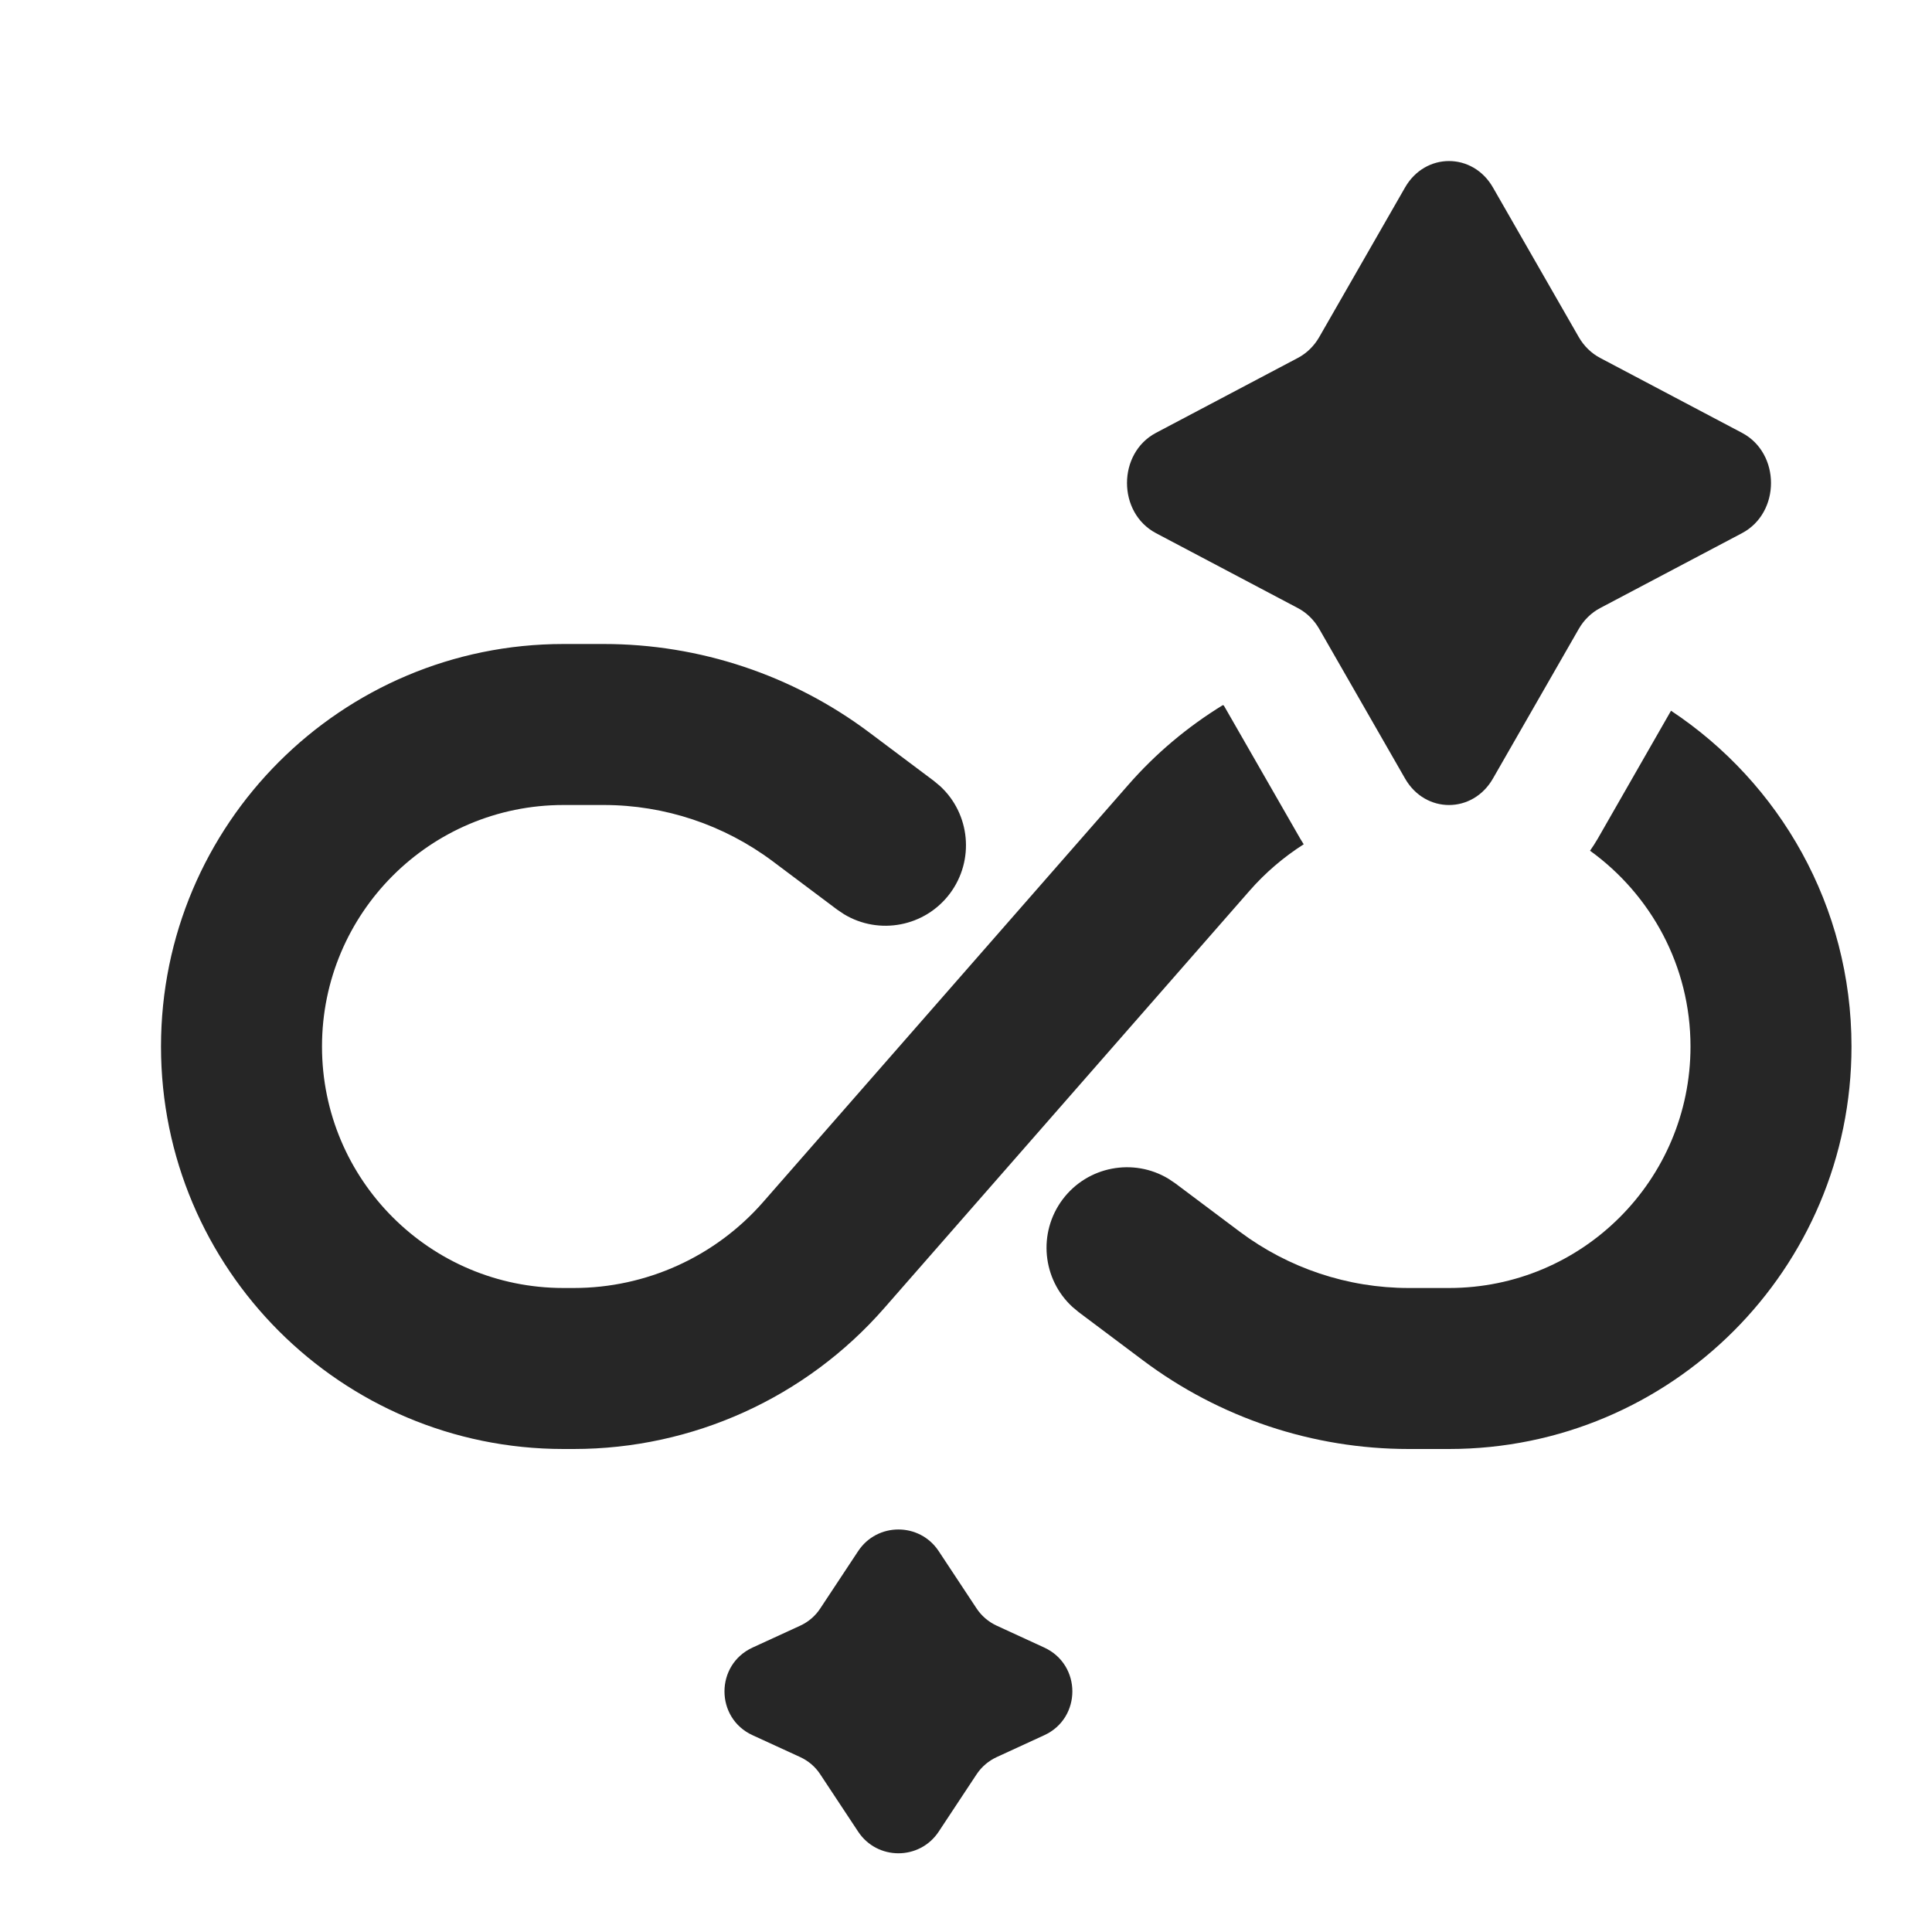
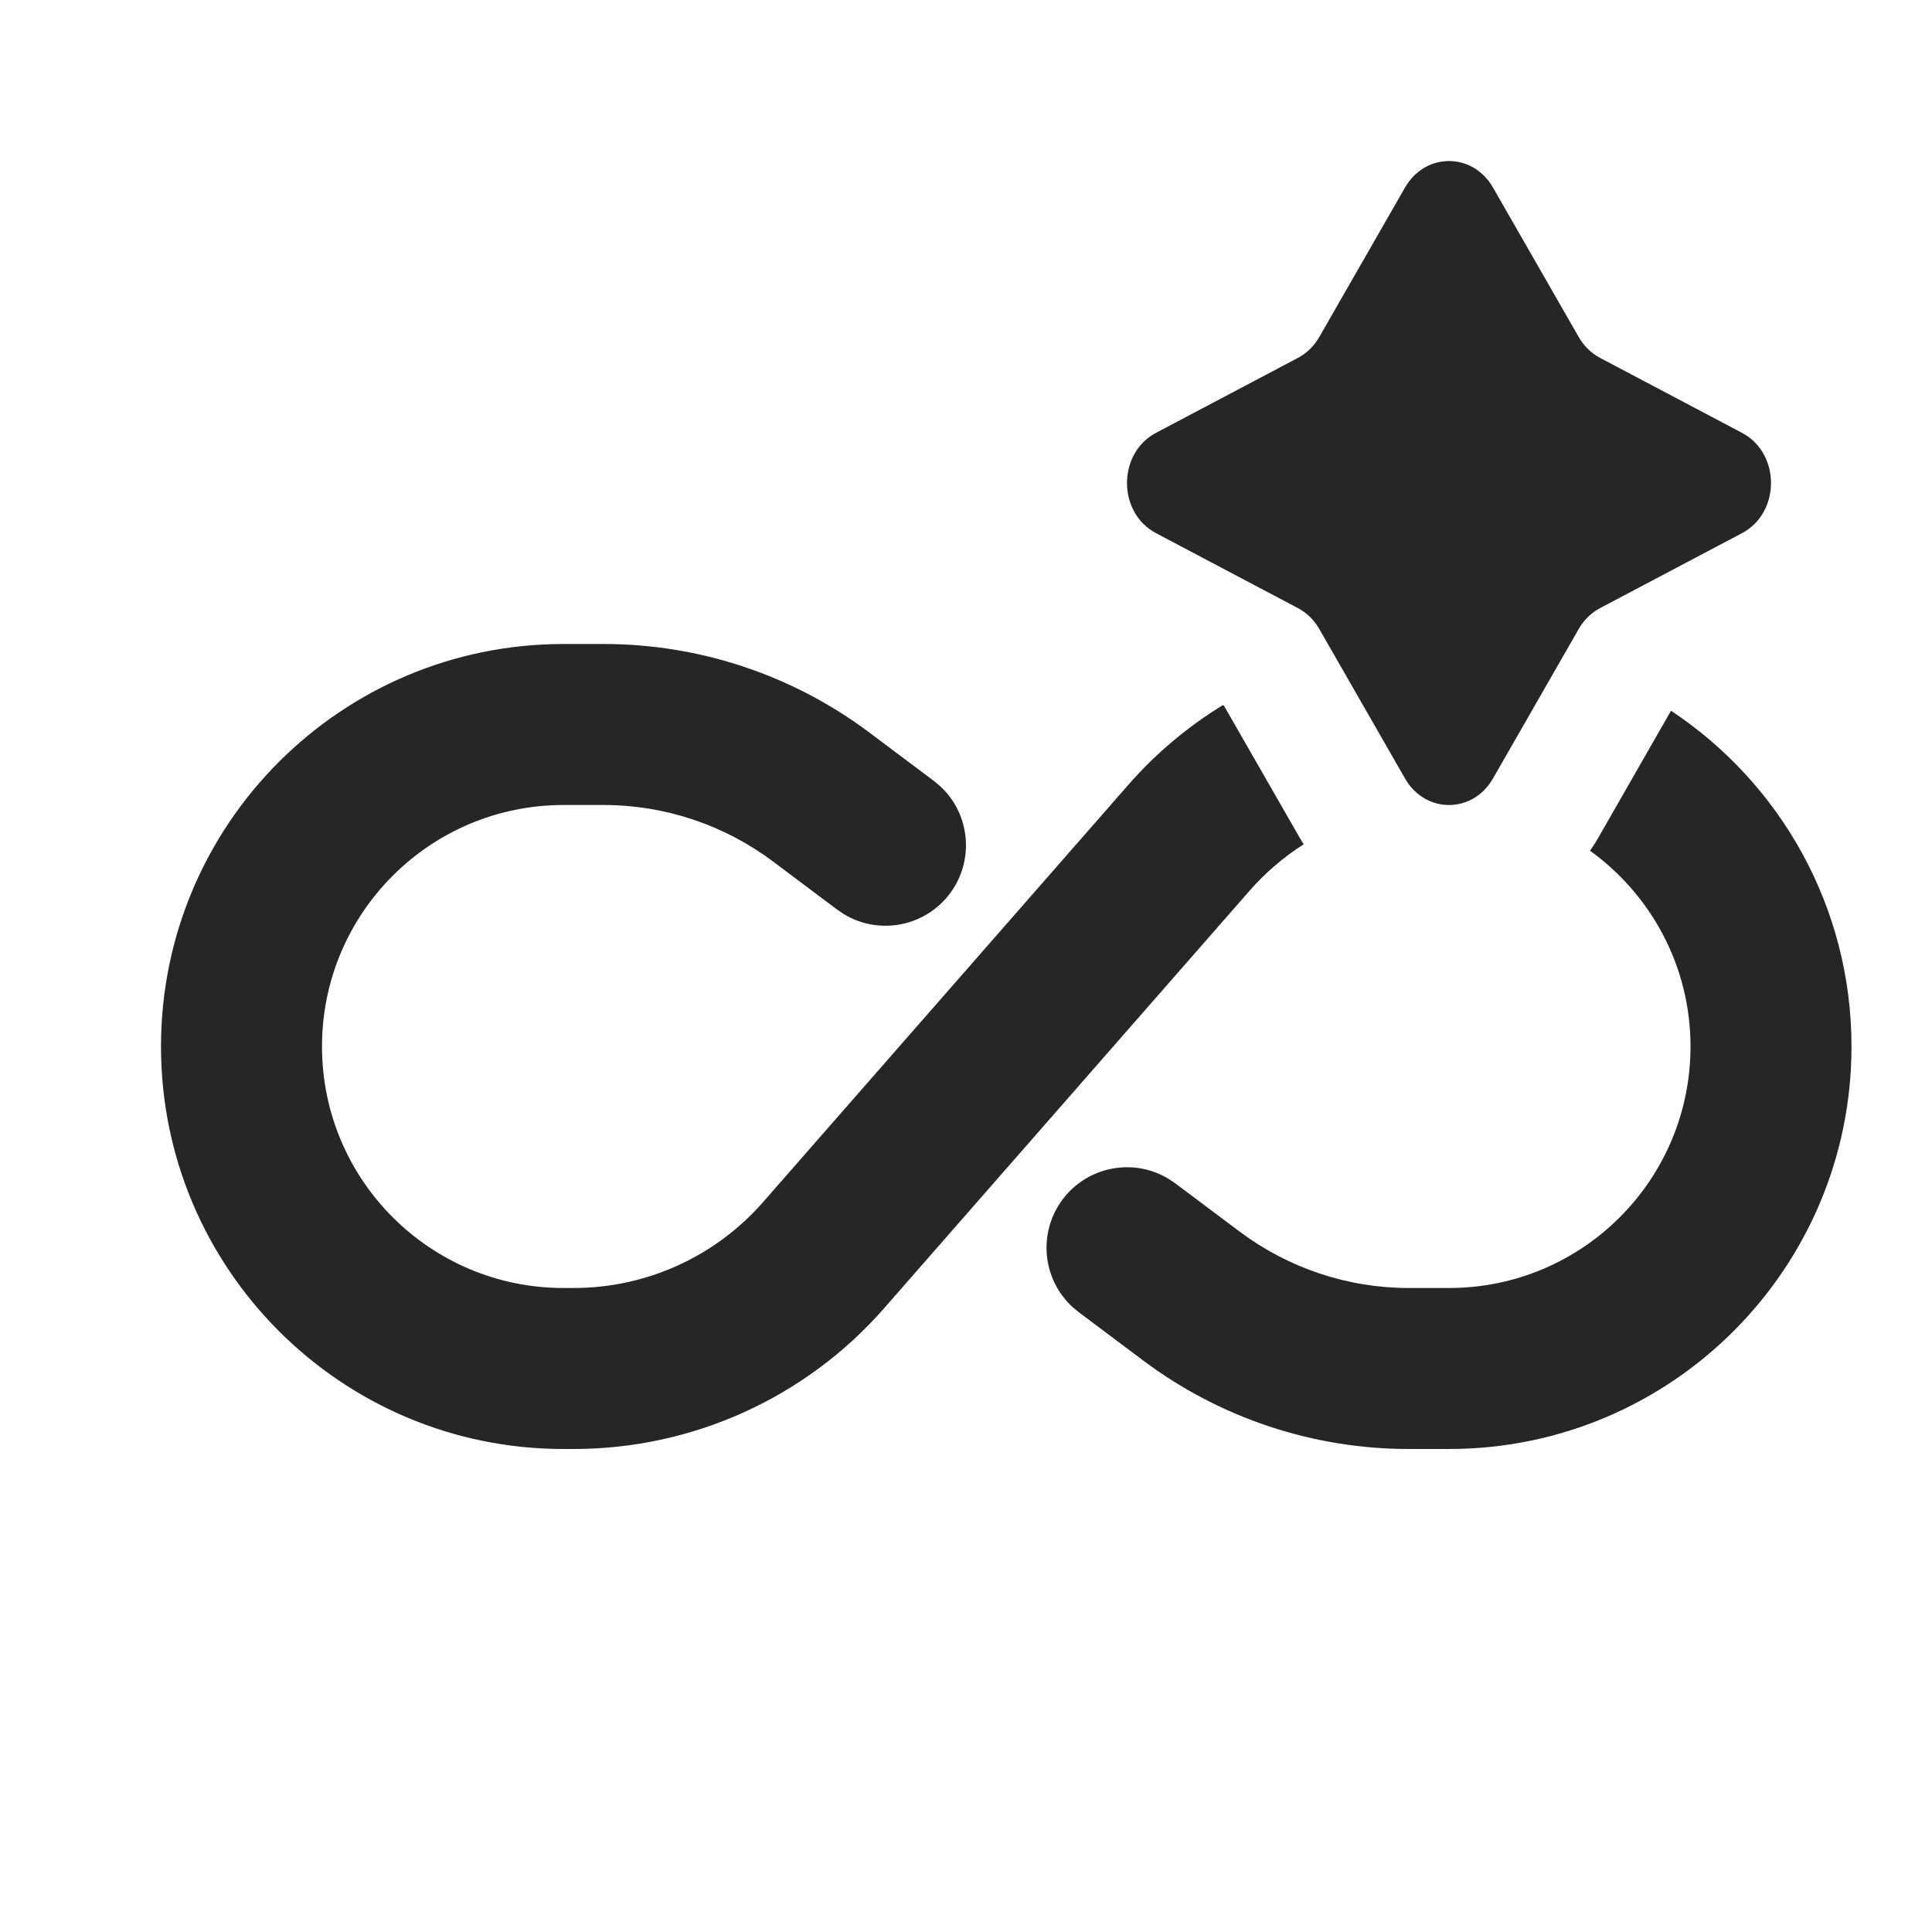
<svg xmlns="http://www.w3.org/2000/svg" width="24" height="24" viewBox="0 0 24 24" fill="none">
  <path d="M14.36 6.623C13.88 6.369 13.88 5.631 14.36 5.377L16.123 4.446C16.231 4.389 16.323 4.3 16.387 4.189L17.454 2.329C17.705 1.891 18.295 1.891 18.546 2.329L19.613 4.189C19.677 4.3 19.769 4.389 19.877 4.446L21.64 5.377C22.12 5.631 22.12 6.369 21.64 6.623L19.877 7.554C19.769 7.611 19.677 7.7 19.613 7.811L18.546 9.671C18.295 10.11 17.705 10.11 17.454 9.671L16.387 7.811C16.323 7.7 16.231 7.611 16.123 7.554L14.36 6.623Z" fill="#262626" />
  <path d="M7.5 8C8.69 8 9.848 8.386 10.8 9.1L11.6 9.7L11.679 9.766C12.051 10.109 12.11 10.685 11.8 11.1C11.489 11.514 10.919 11.619 10.485 11.357L10.4 11.3L9.6 10.7C8.994 10.246 8.257 10 7.5 10H7C5.343 10 4 11.343 4 13C4 14.657 5.343 16 7 16H7.127C8.029 16 8.887 15.61 9.48 14.932L14.015 9.751C14.358 9.358 14.756 9.026 15.191 8.759L15.204 8.766L16.152 10.418C16.166 10.442 16.181 10.465 16.195 10.488C15.946 10.647 15.718 10.841 15.52 11.068L10.985 16.249C10.012 17.362 8.605 18 7.127 18H7C4.239 18 2 15.761 2 13C2 10.239 4.239 8 7 8H7.5Z" fill="#262626" />
  <path d="M20.758 8.829C22.109 9.724 23 11.258 23 13C23 15.761 20.761 18 18 18H17.5C16.31 18 15.152 17.614 14.2 16.9L13.4 16.3L13.321 16.234C12.949 15.891 12.89 15.315 13.2 14.9C13.511 14.486 14.081 14.381 14.515 14.643L14.6 14.7L15.4 15.3C16.006 15.754 16.743 16 17.5 16H18C19.657 16 21 14.657 21 13C21 11.998 20.507 11.113 19.752 10.568C19.785 10.52 19.818 10.47 19.848 10.418L20.758 8.829Z" fill="#262626" />
-   <path d="M9.35 21.556C8.883 21.343 8.883 20.68 9.35 20.466L9.94 20.195C10.042 20.148 10.129 20.074 10.19 19.98L10.66 19.269C10.897 18.91 11.424 18.91 11.661 19.269L12.131 19.98C12.193 20.074 12.28 20.148 12.382 20.195L12.971 20.466C13.438 20.68 13.438 21.343 12.971 21.556L12.382 21.827C12.28 21.874 12.193 21.948 12.131 22.042L11.661 22.753C11.424 23.112 10.897 23.112 10.66 22.753L10.19 22.042C10.129 21.948 10.042 21.874 9.94 21.827L9.35 21.556Z" fill="#262626" />
</svg>